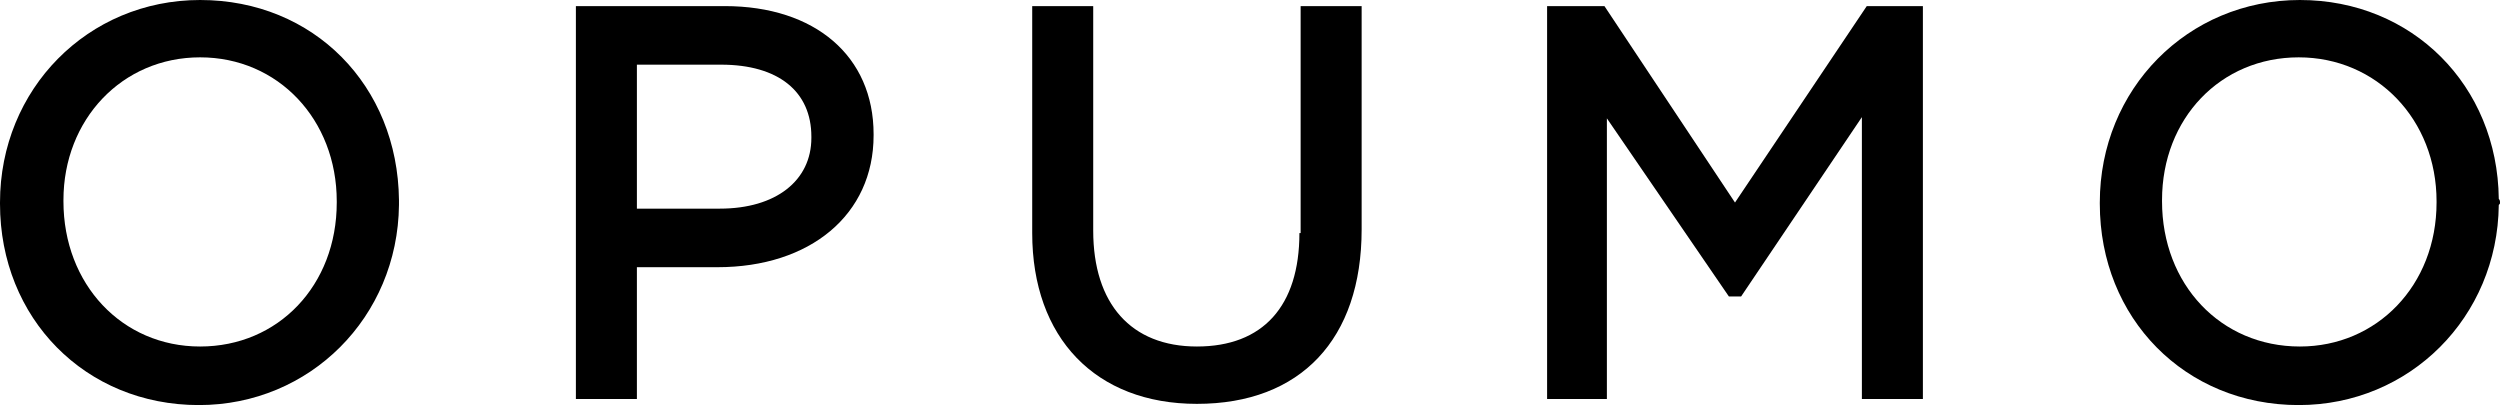
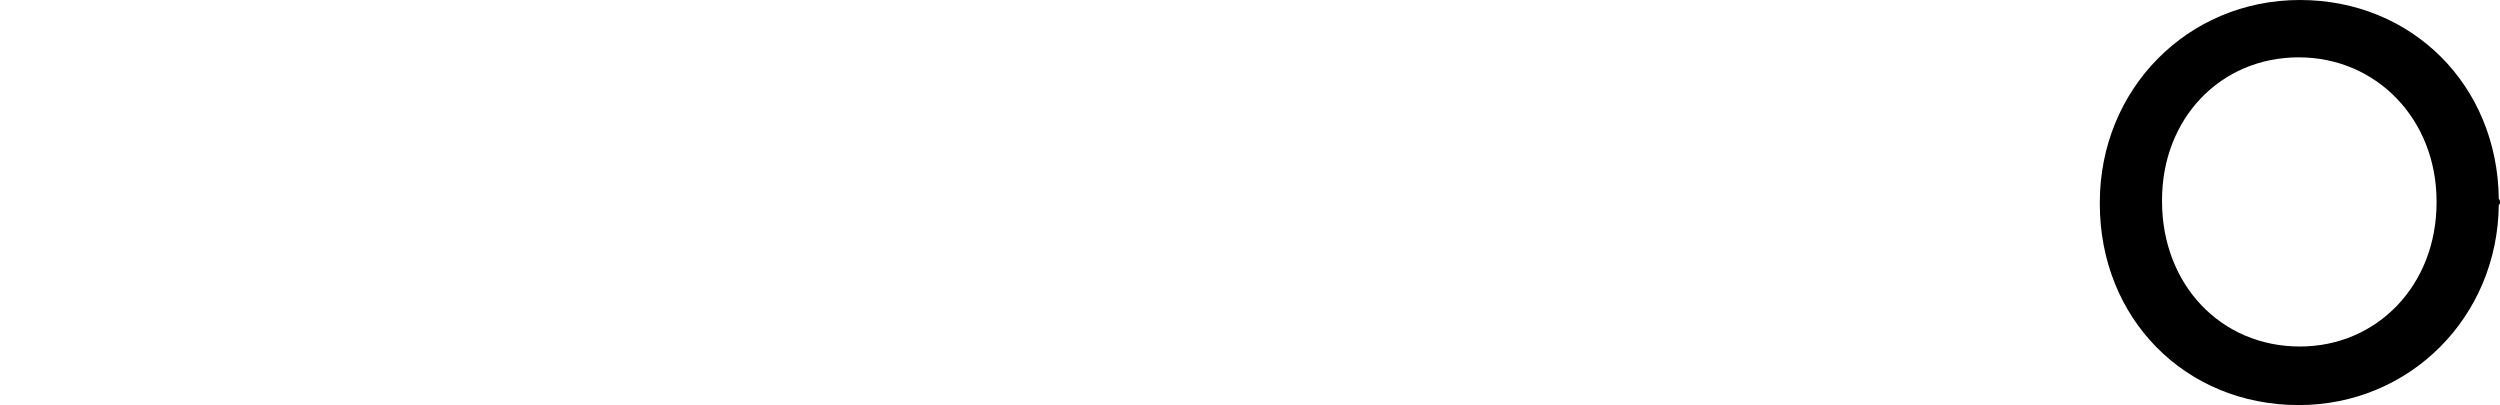
<svg xmlns="http://www.w3.org/2000/svg" version="1.1" id="Layer_1" x="0px" y="0px" viewBox="0 0 204.9 33.2" style="enable-background:new 0 0 204.9 33.2;" xml:space="preserve">
  <g id="__x0023_Layer_x0020_1">
    <g id="_2404594310128">
-       <path d="M16.4,0C7.2,0,0,7.3,0,16.6v0.1c0,9.4,7,16.5,16.3,16.5c9.1,0,16.3-7.2,16.4-16.4c0-0.1,0-0.3,0-0.4C32.6,7,25.7,0,16.4,0    L16.4,0z M16.4,28.4L16.4,28.4c-6.4,0-11.2-5.1-11.2-11.9v-0.1C5.2,9.8,10,4.7,16.4,4.7s11.2,5.1,11.2,11.8v0.1    C27.6,23.4,22.8,28.4,16.4,28.4z" />
-       <path d="M59.4,0.5H47.2v32.2h5V21.9h6.6c7.6,0,12.8-4.3,12.8-10.8V11C71.6,4.6,66.8,0.5,59.4,0.5L59.4,0.5z M59,17.1L59,17.1h-6.8    V5.3h6.9c4.7,0,7.4,2.2,7.4,5.9v0.1C66.5,14.8,63.6,17.1,59,17.1L59,17.1z" />
-       <path d="M106.5,19.1c0,6-3,9.3-8.4,9.3c-5.4,0-8.5-3.5-8.5-9.5V0.5h-5v18.6c0,8.6,5.2,14,13.5,14c8.5,0,13.5-5.3,13.5-14.3V0.5h-5    V19.1z" />
-       <polygon points="142.2,16.6 131.5,0.5 126.8,0.5 126.8,32.7 131.7,32.7 131.7,9.7 141.7,24.3 142.7,24.3 152.6,9.6 152.6,32.7     157.6,32.7 157.6,0.5 153,0.5" />
      <path d="M204.8,16.3C204.7,7,197.7,0,188.5,0c-9.2,0-16.4,7.3-16.4,16.6v0.1c0,9.4,7,16.5,16.3,16.5c9.1,0,16.3-7.2,16.4-16.4    c0.1-0.1,0.1-0.1,0.1-0.2C204.9,16.5,204.9,16.4,204.8,16.3z M188.5,28.4L188.5,28.4c-6.5,0-11.3-5.1-11.3-11.9v-0.1    c0-6.7,4.8-11.7,11.2-11.7c6.4,0,11.3,5.1,11.3,11.8v0.1C199.7,23.4,194.8,28.4,188.5,28.4z" />
    </g>
  </g>
</svg>